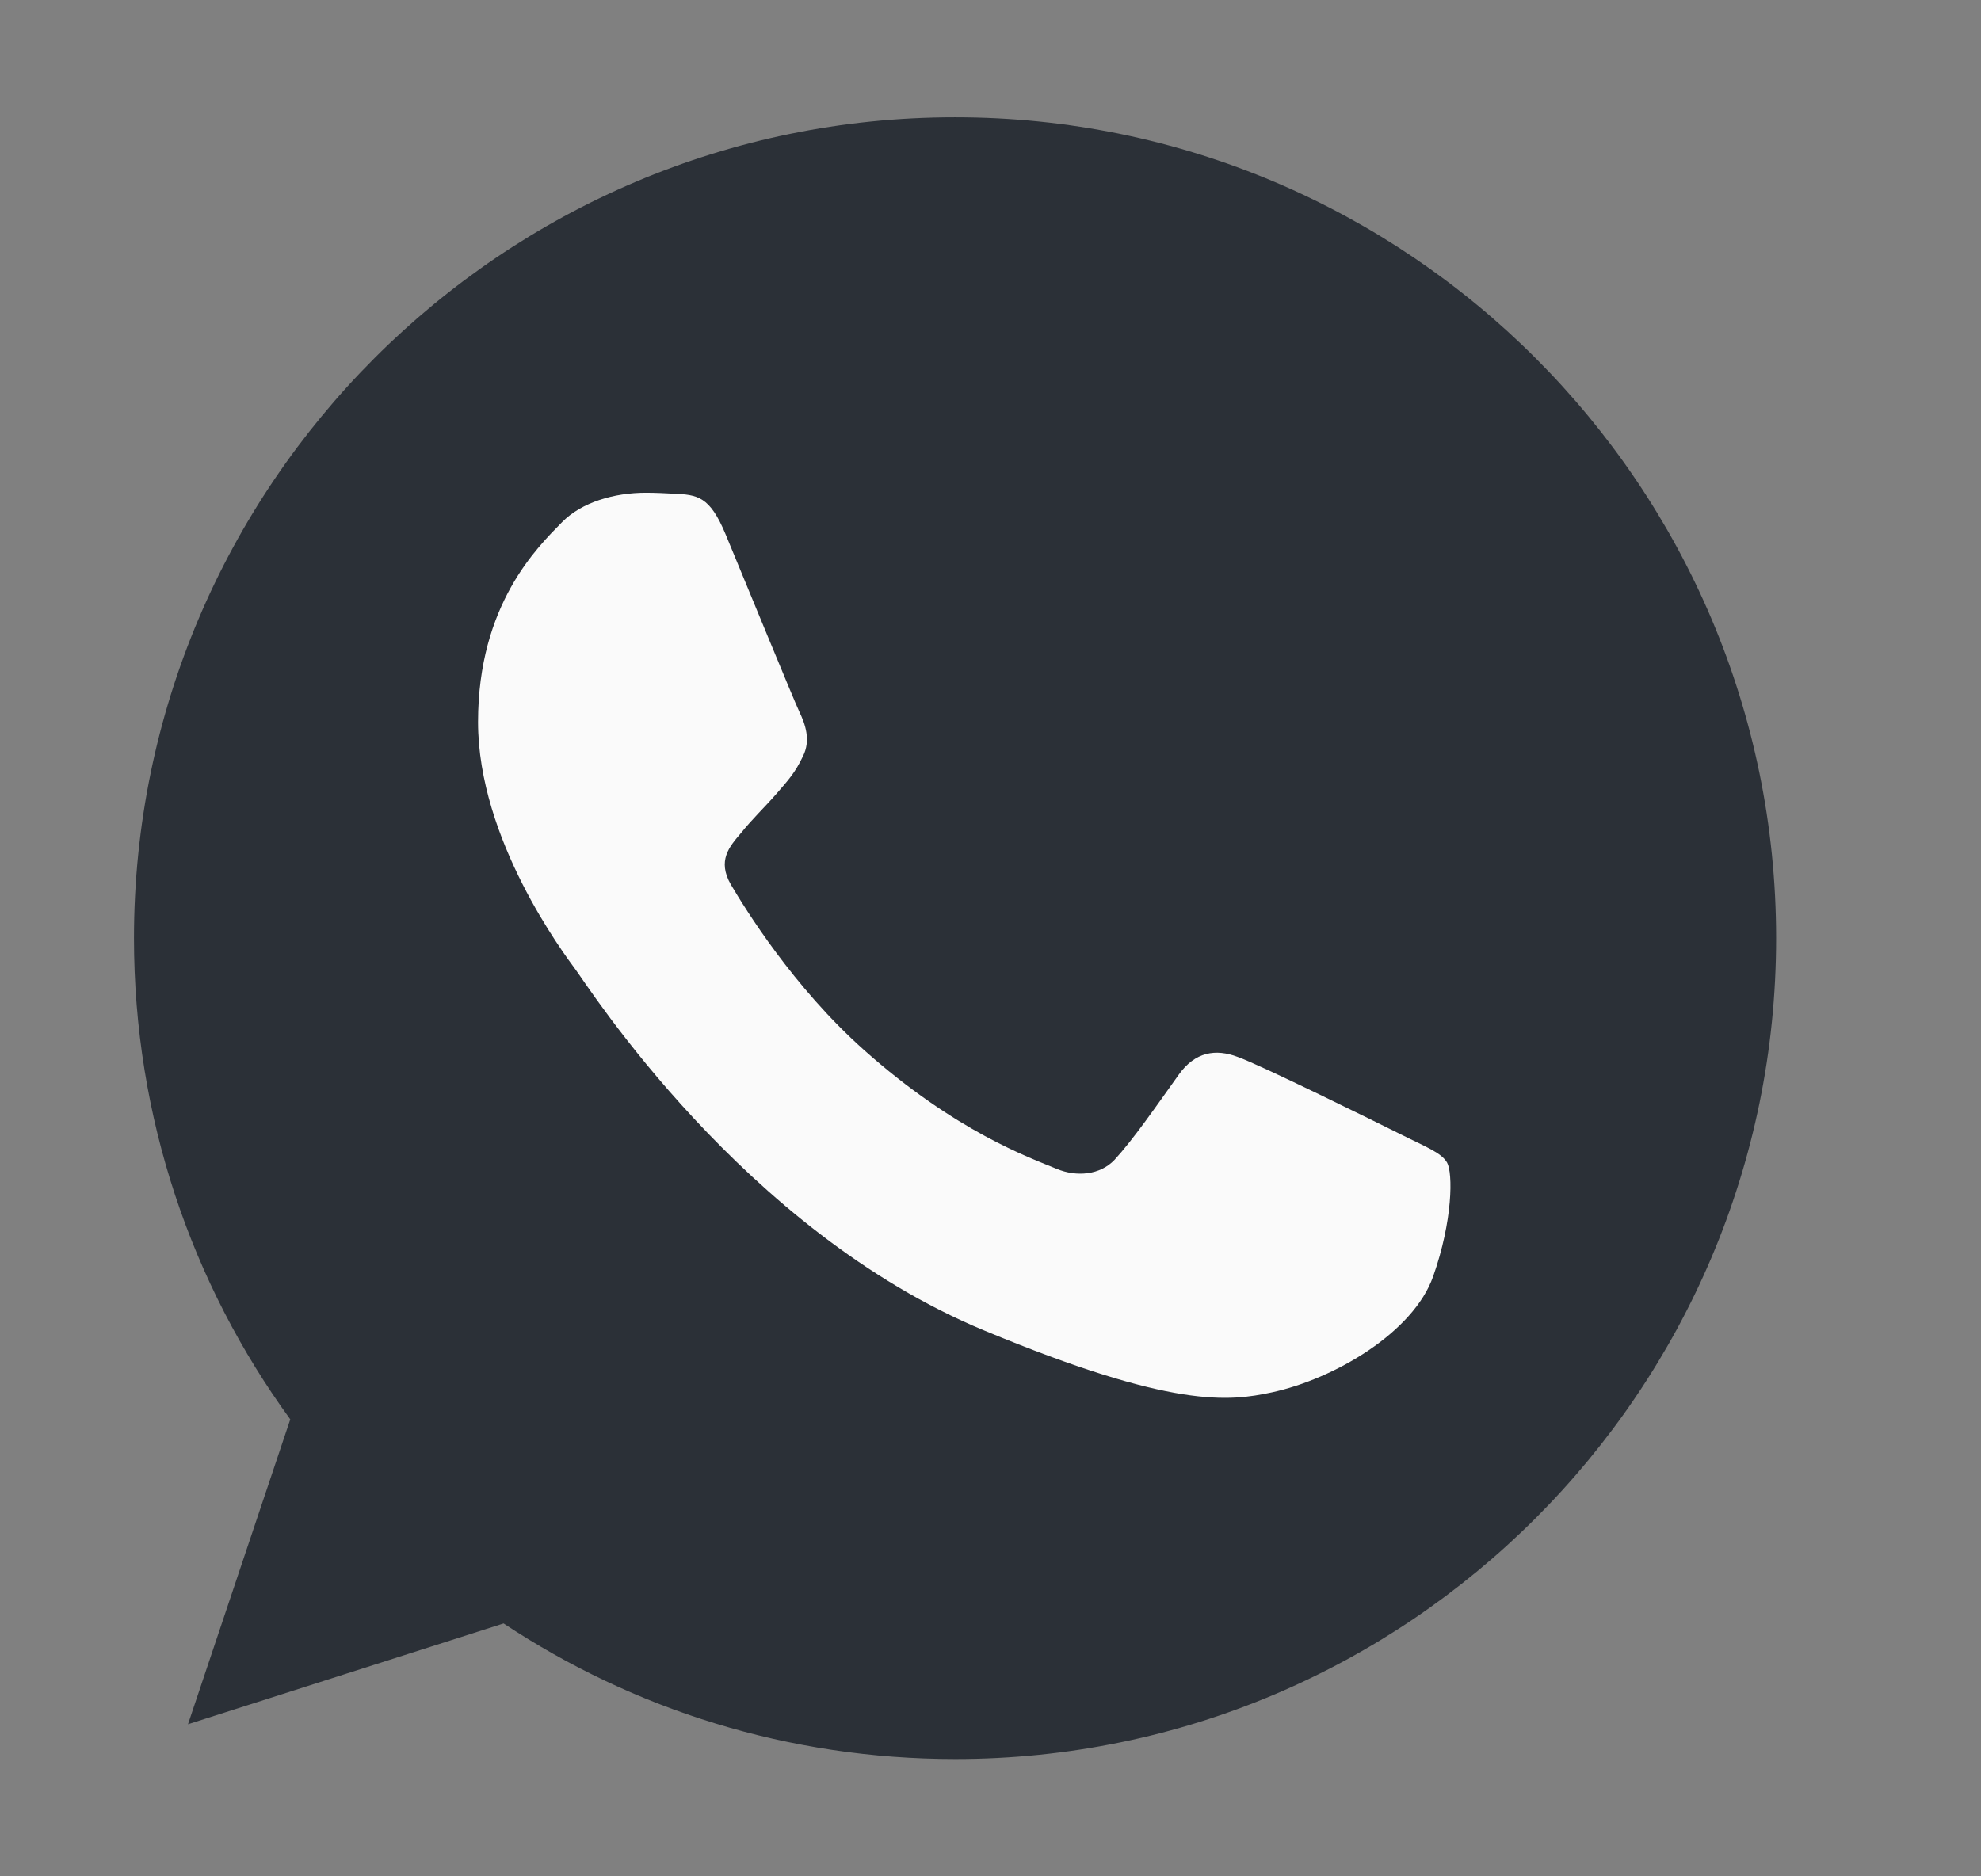
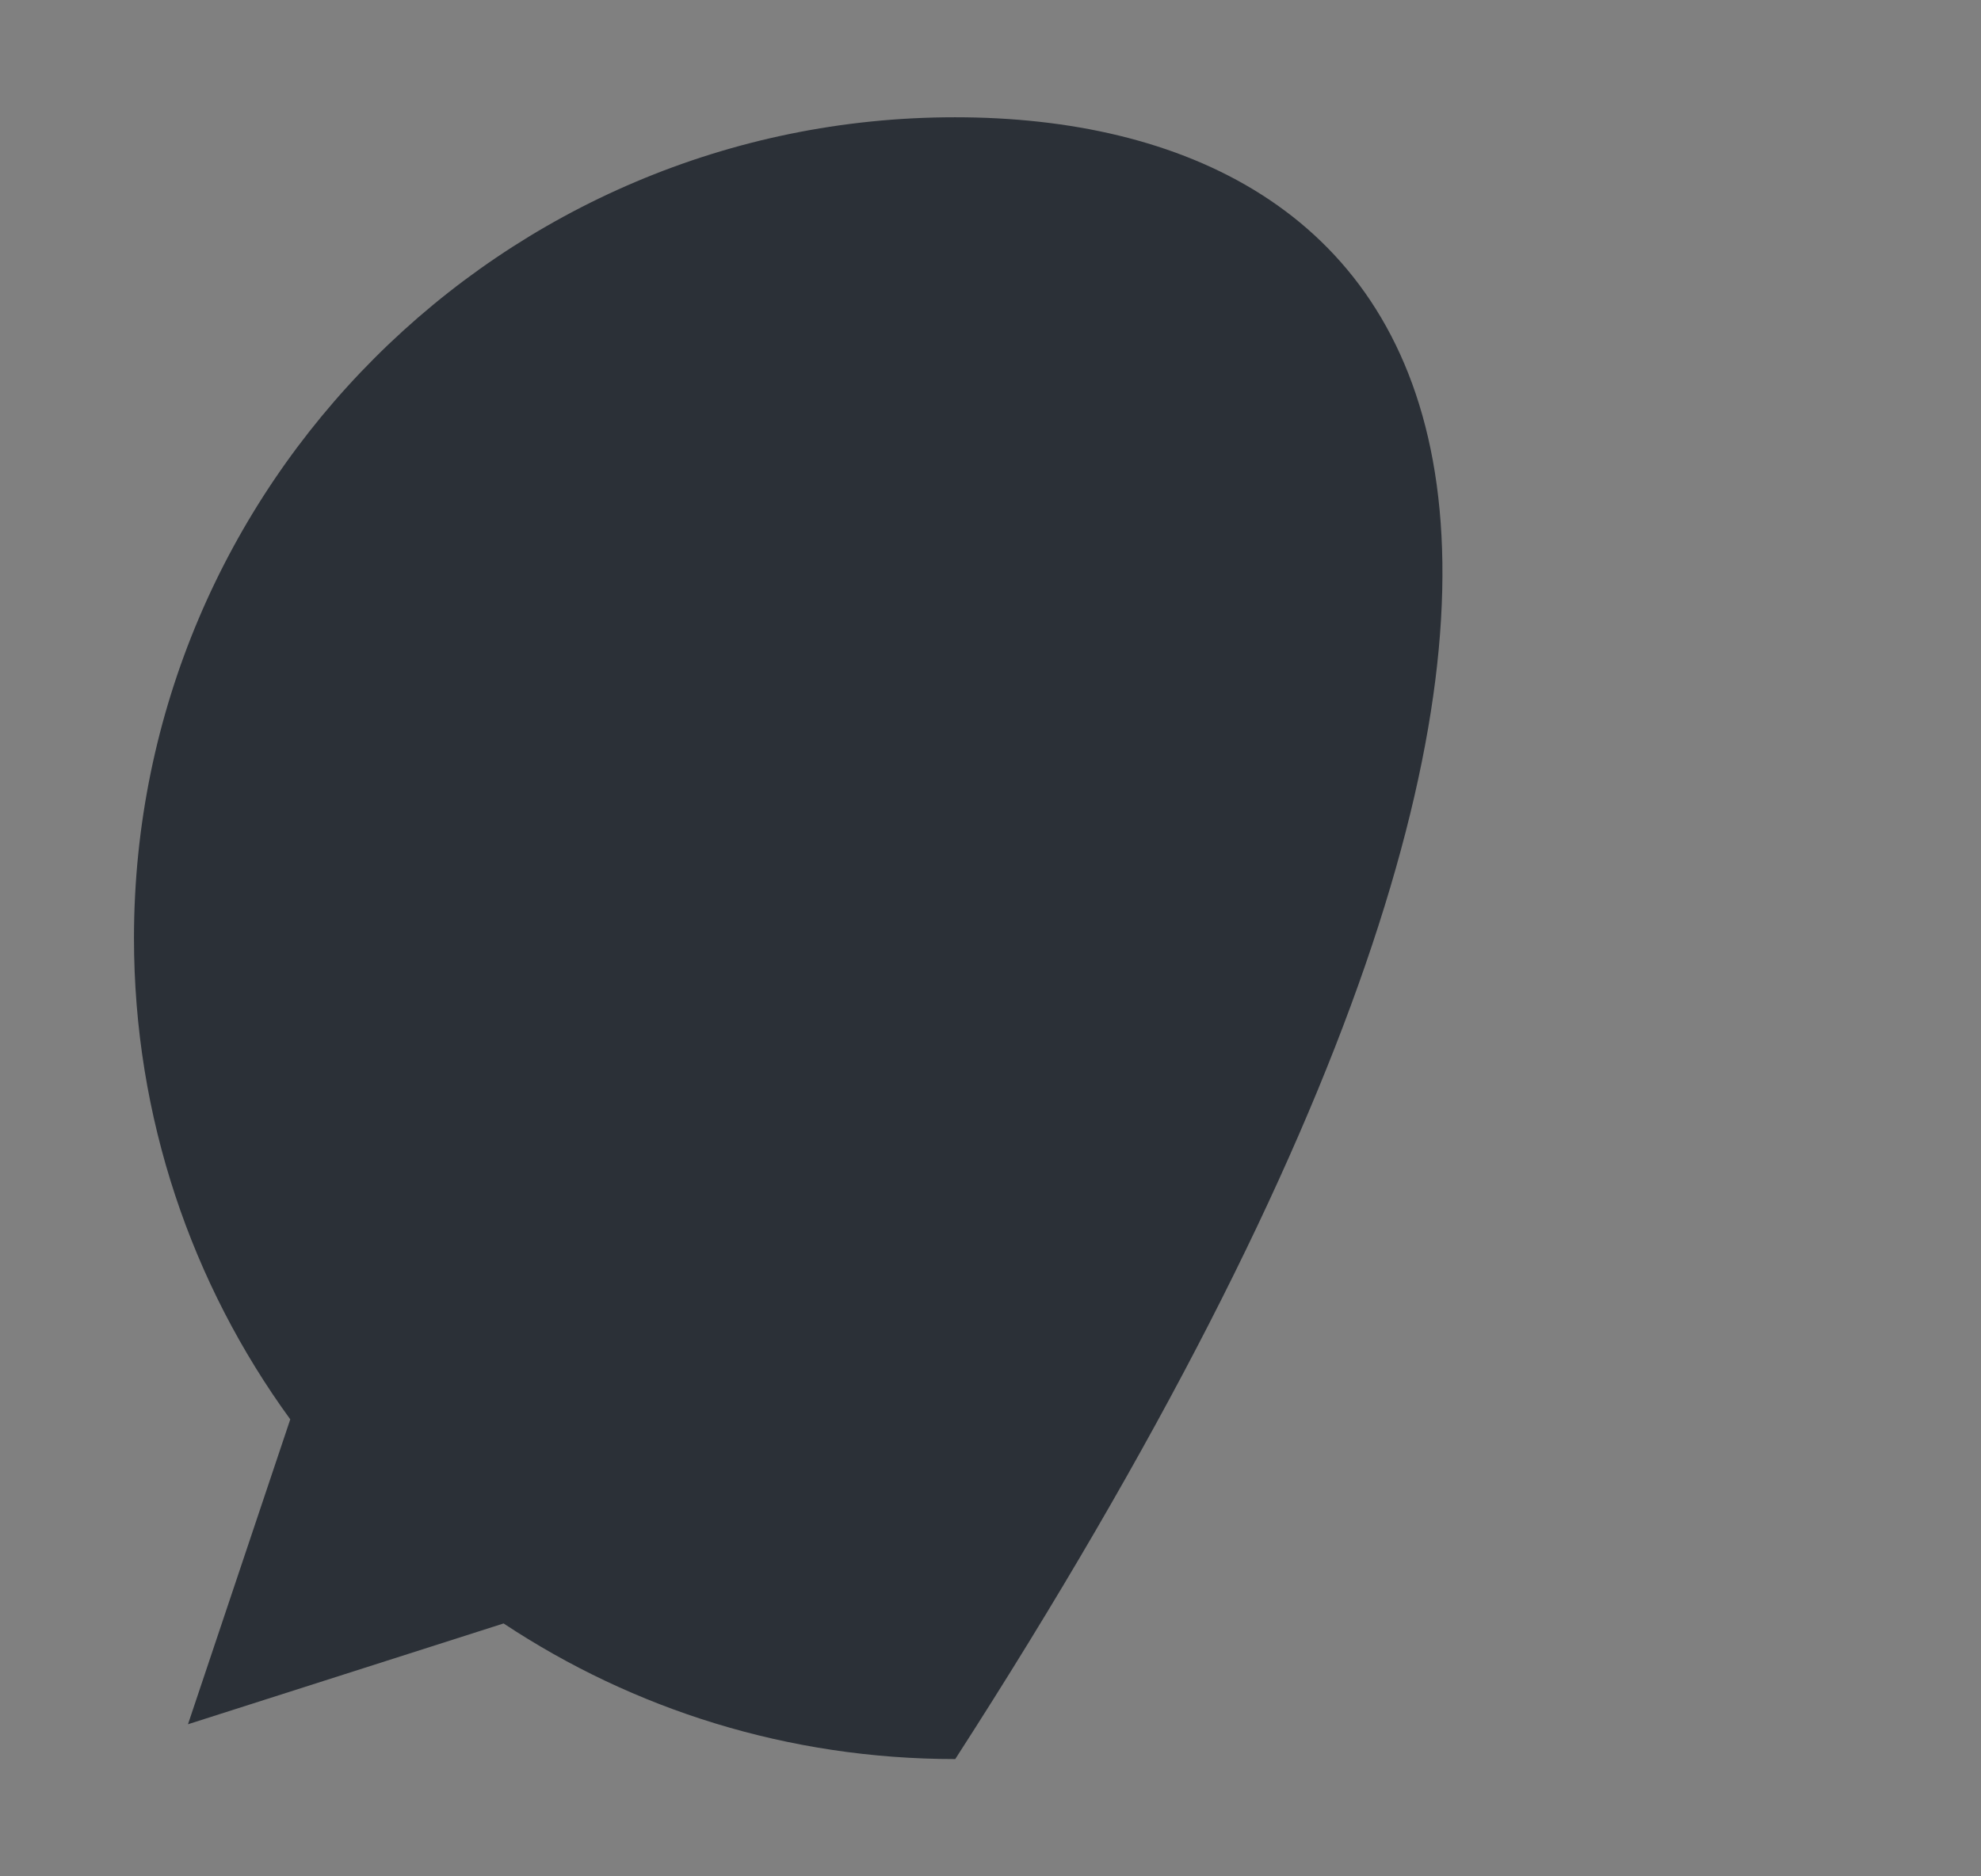
<svg xmlns="http://www.w3.org/2000/svg" width="19" height="18" viewBox="0 0 19 18" fill="none">
  <rect x="0" y="0" width="19" height="18" fill="#808080" stroke="none" />
  <g id="whatsapp">
-     <path id="Vector" d="M9.162 1.125H9.158C4.816 1.125 1.285 4.657 1.285 9C1.285 10.723 1.84 12.319 2.784 13.616L1.803 16.541L4.83 15.574C6.075 16.399 7.561 16.875 9.162 16.875C13.504 16.875 17.035 13.342 17.035 9C17.035 4.658 13.504 1.125 9.162 1.125Z" fill="#2B3037" />
-     <path id="Vector_2" d="M13.745 12.246C13.555 12.782 12.801 13.227 12.199 13.357C11.788 13.445 11.25 13.515 9.441 12.764C7.127 11.806 5.636 9.454 5.52 9.301C5.409 9.149 4.585 8.056 4.585 6.926C4.585 5.796 5.159 5.246 5.39 5.01C5.58 4.816 5.894 4.727 6.195 4.727C6.293 4.727 6.38 4.732 6.459 4.736C6.691 4.746 6.807 4.76 6.959 5.125C7.149 5.582 7.612 6.713 7.667 6.829C7.723 6.945 7.779 7.102 7.701 7.255C7.627 7.412 7.562 7.482 7.446 7.616C7.329 7.75 7.219 7.852 7.103 7.996C6.997 8.121 6.877 8.255 7.01 8.486C7.144 8.713 7.607 9.468 8.288 10.074C9.167 10.857 9.88 11.107 10.135 11.213C10.325 11.292 10.551 11.273 10.69 11.126C10.866 10.935 11.084 10.62 11.305 10.31C11.463 10.088 11.662 10.06 11.87 10.139C12.083 10.213 13.208 10.769 13.439 10.884C13.671 11.001 13.823 11.056 13.879 11.153C13.935 11.251 13.935 11.708 13.745 12.246Z" fill="#FAFAFA" />
+     <path id="Vector" d="M9.162 1.125H9.158C4.816 1.125 1.285 4.657 1.285 9C1.285 10.723 1.84 12.319 2.784 13.616L1.803 16.541L4.83 15.574C6.075 16.399 7.561 16.875 9.162 16.875C17.035 4.658 13.504 1.125 9.162 1.125Z" fill="#2B3037" />
  </g>
</svg>